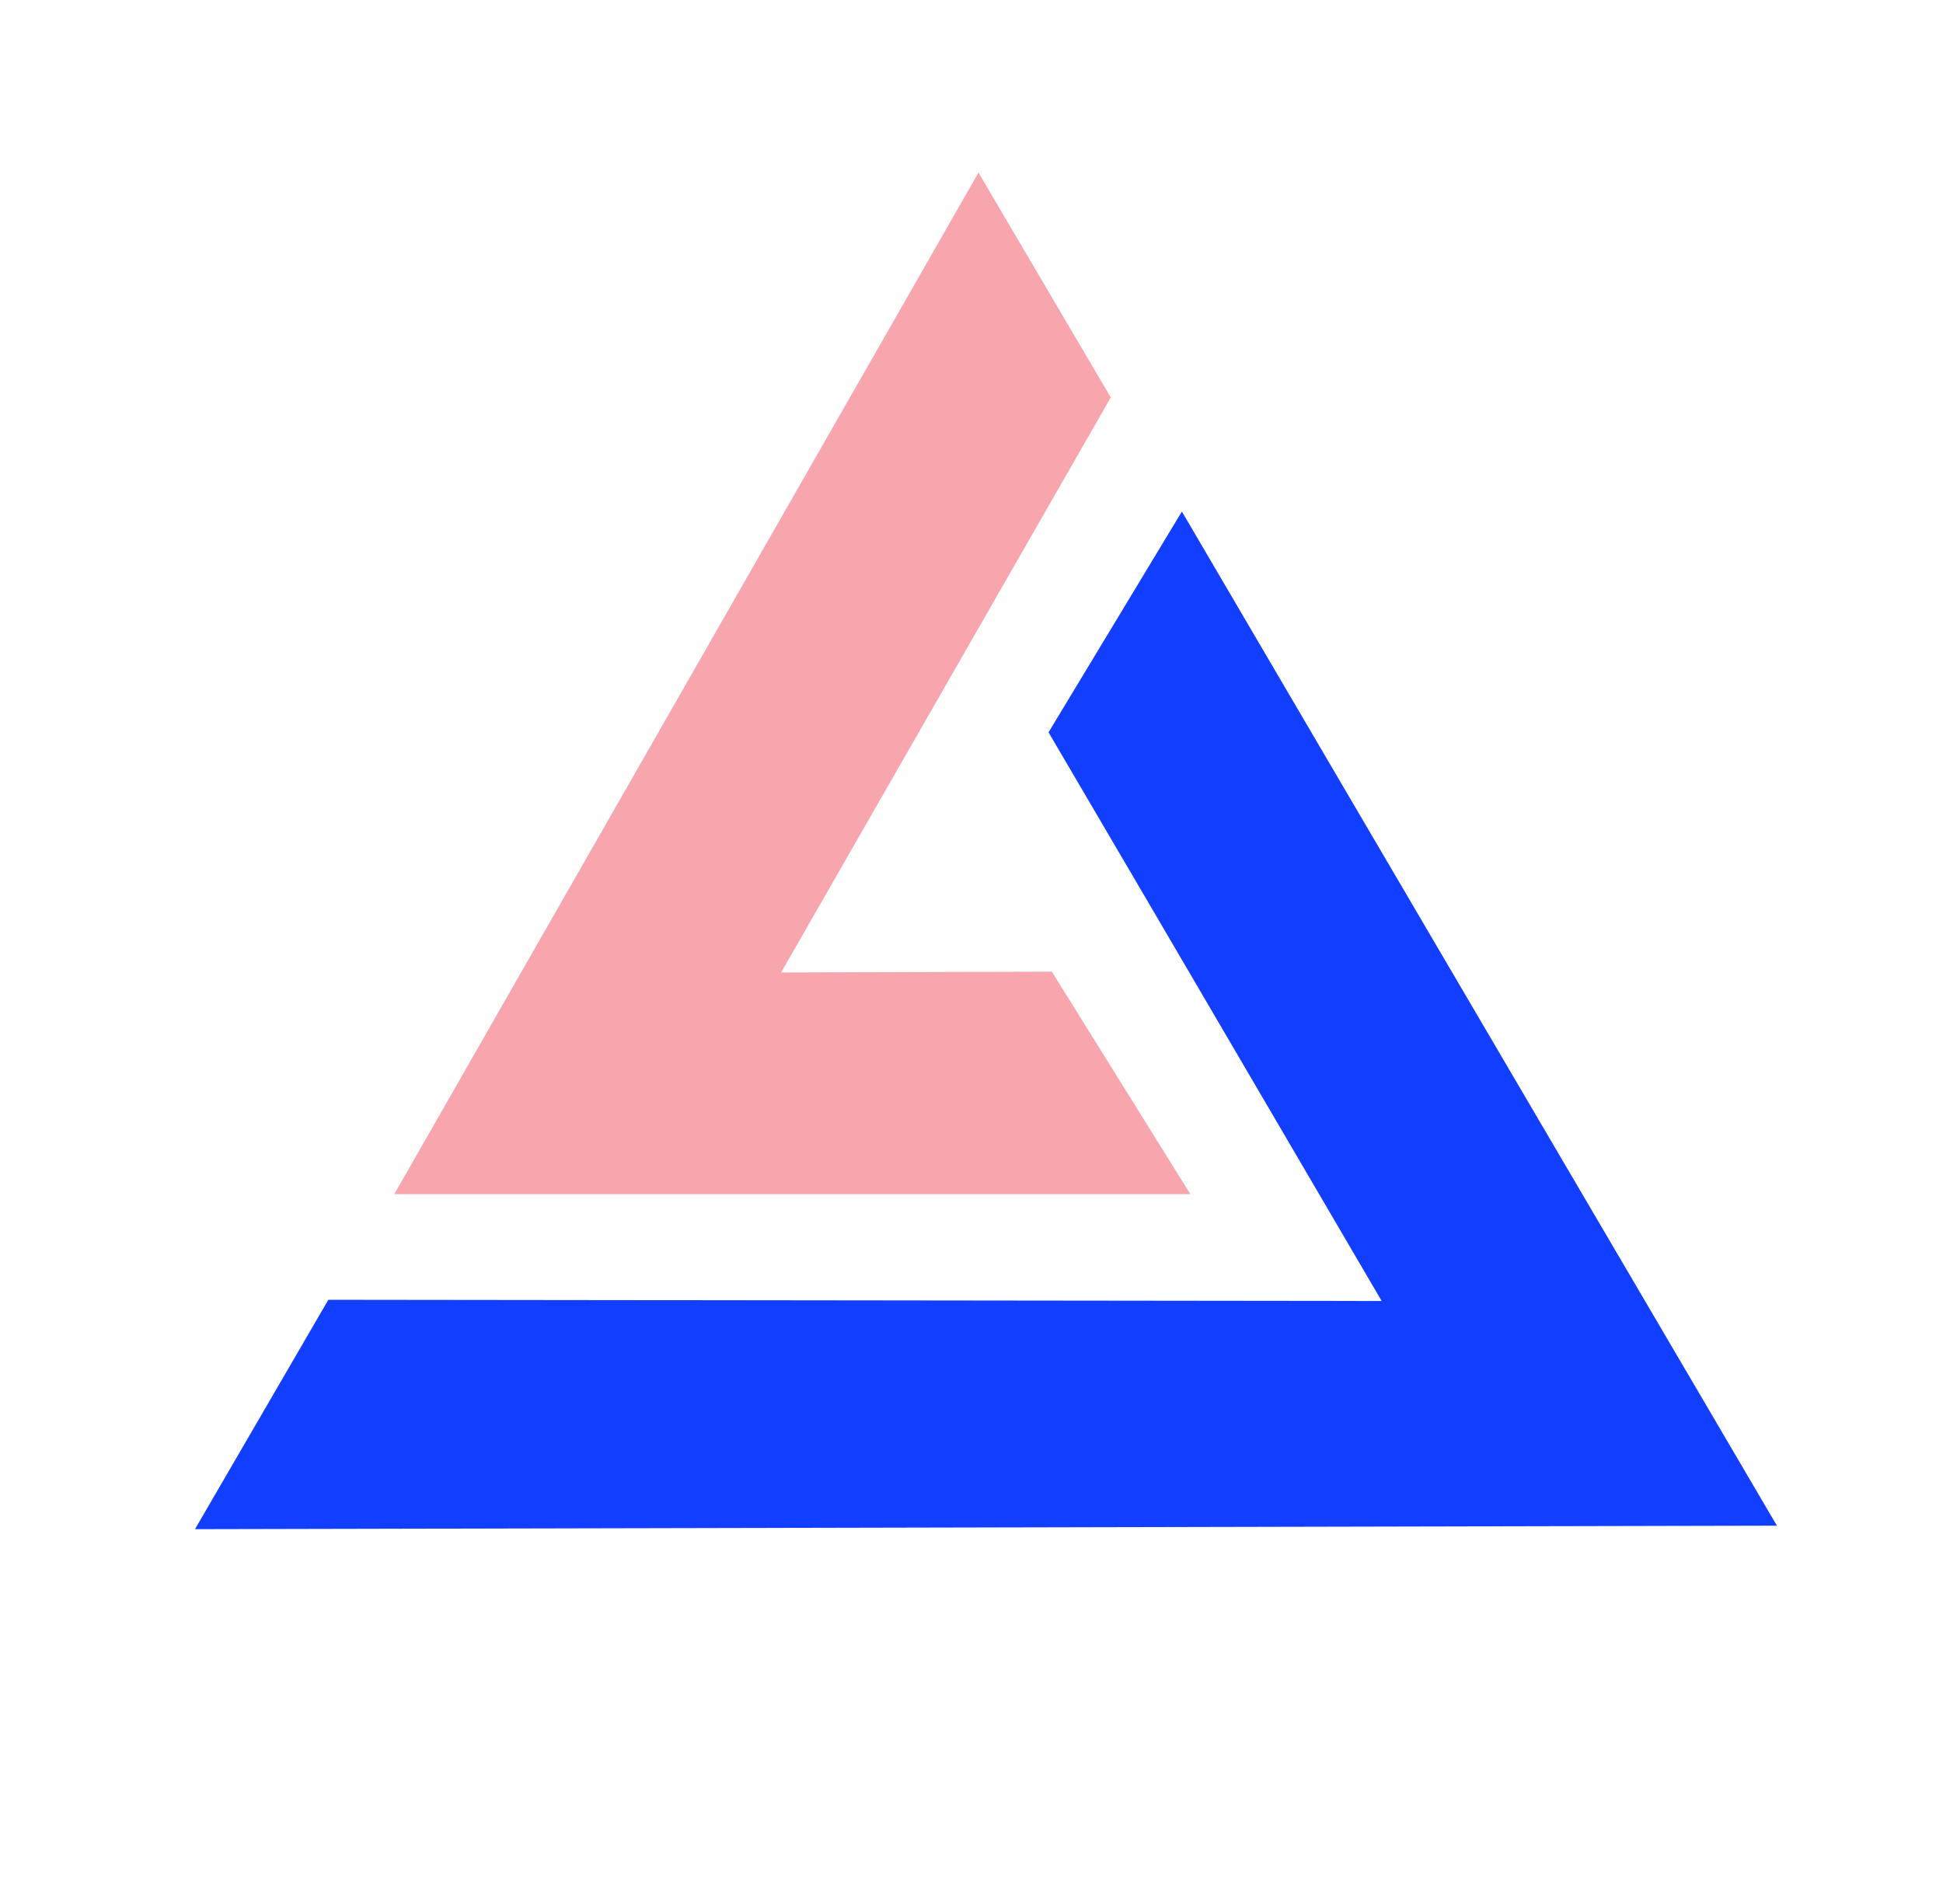
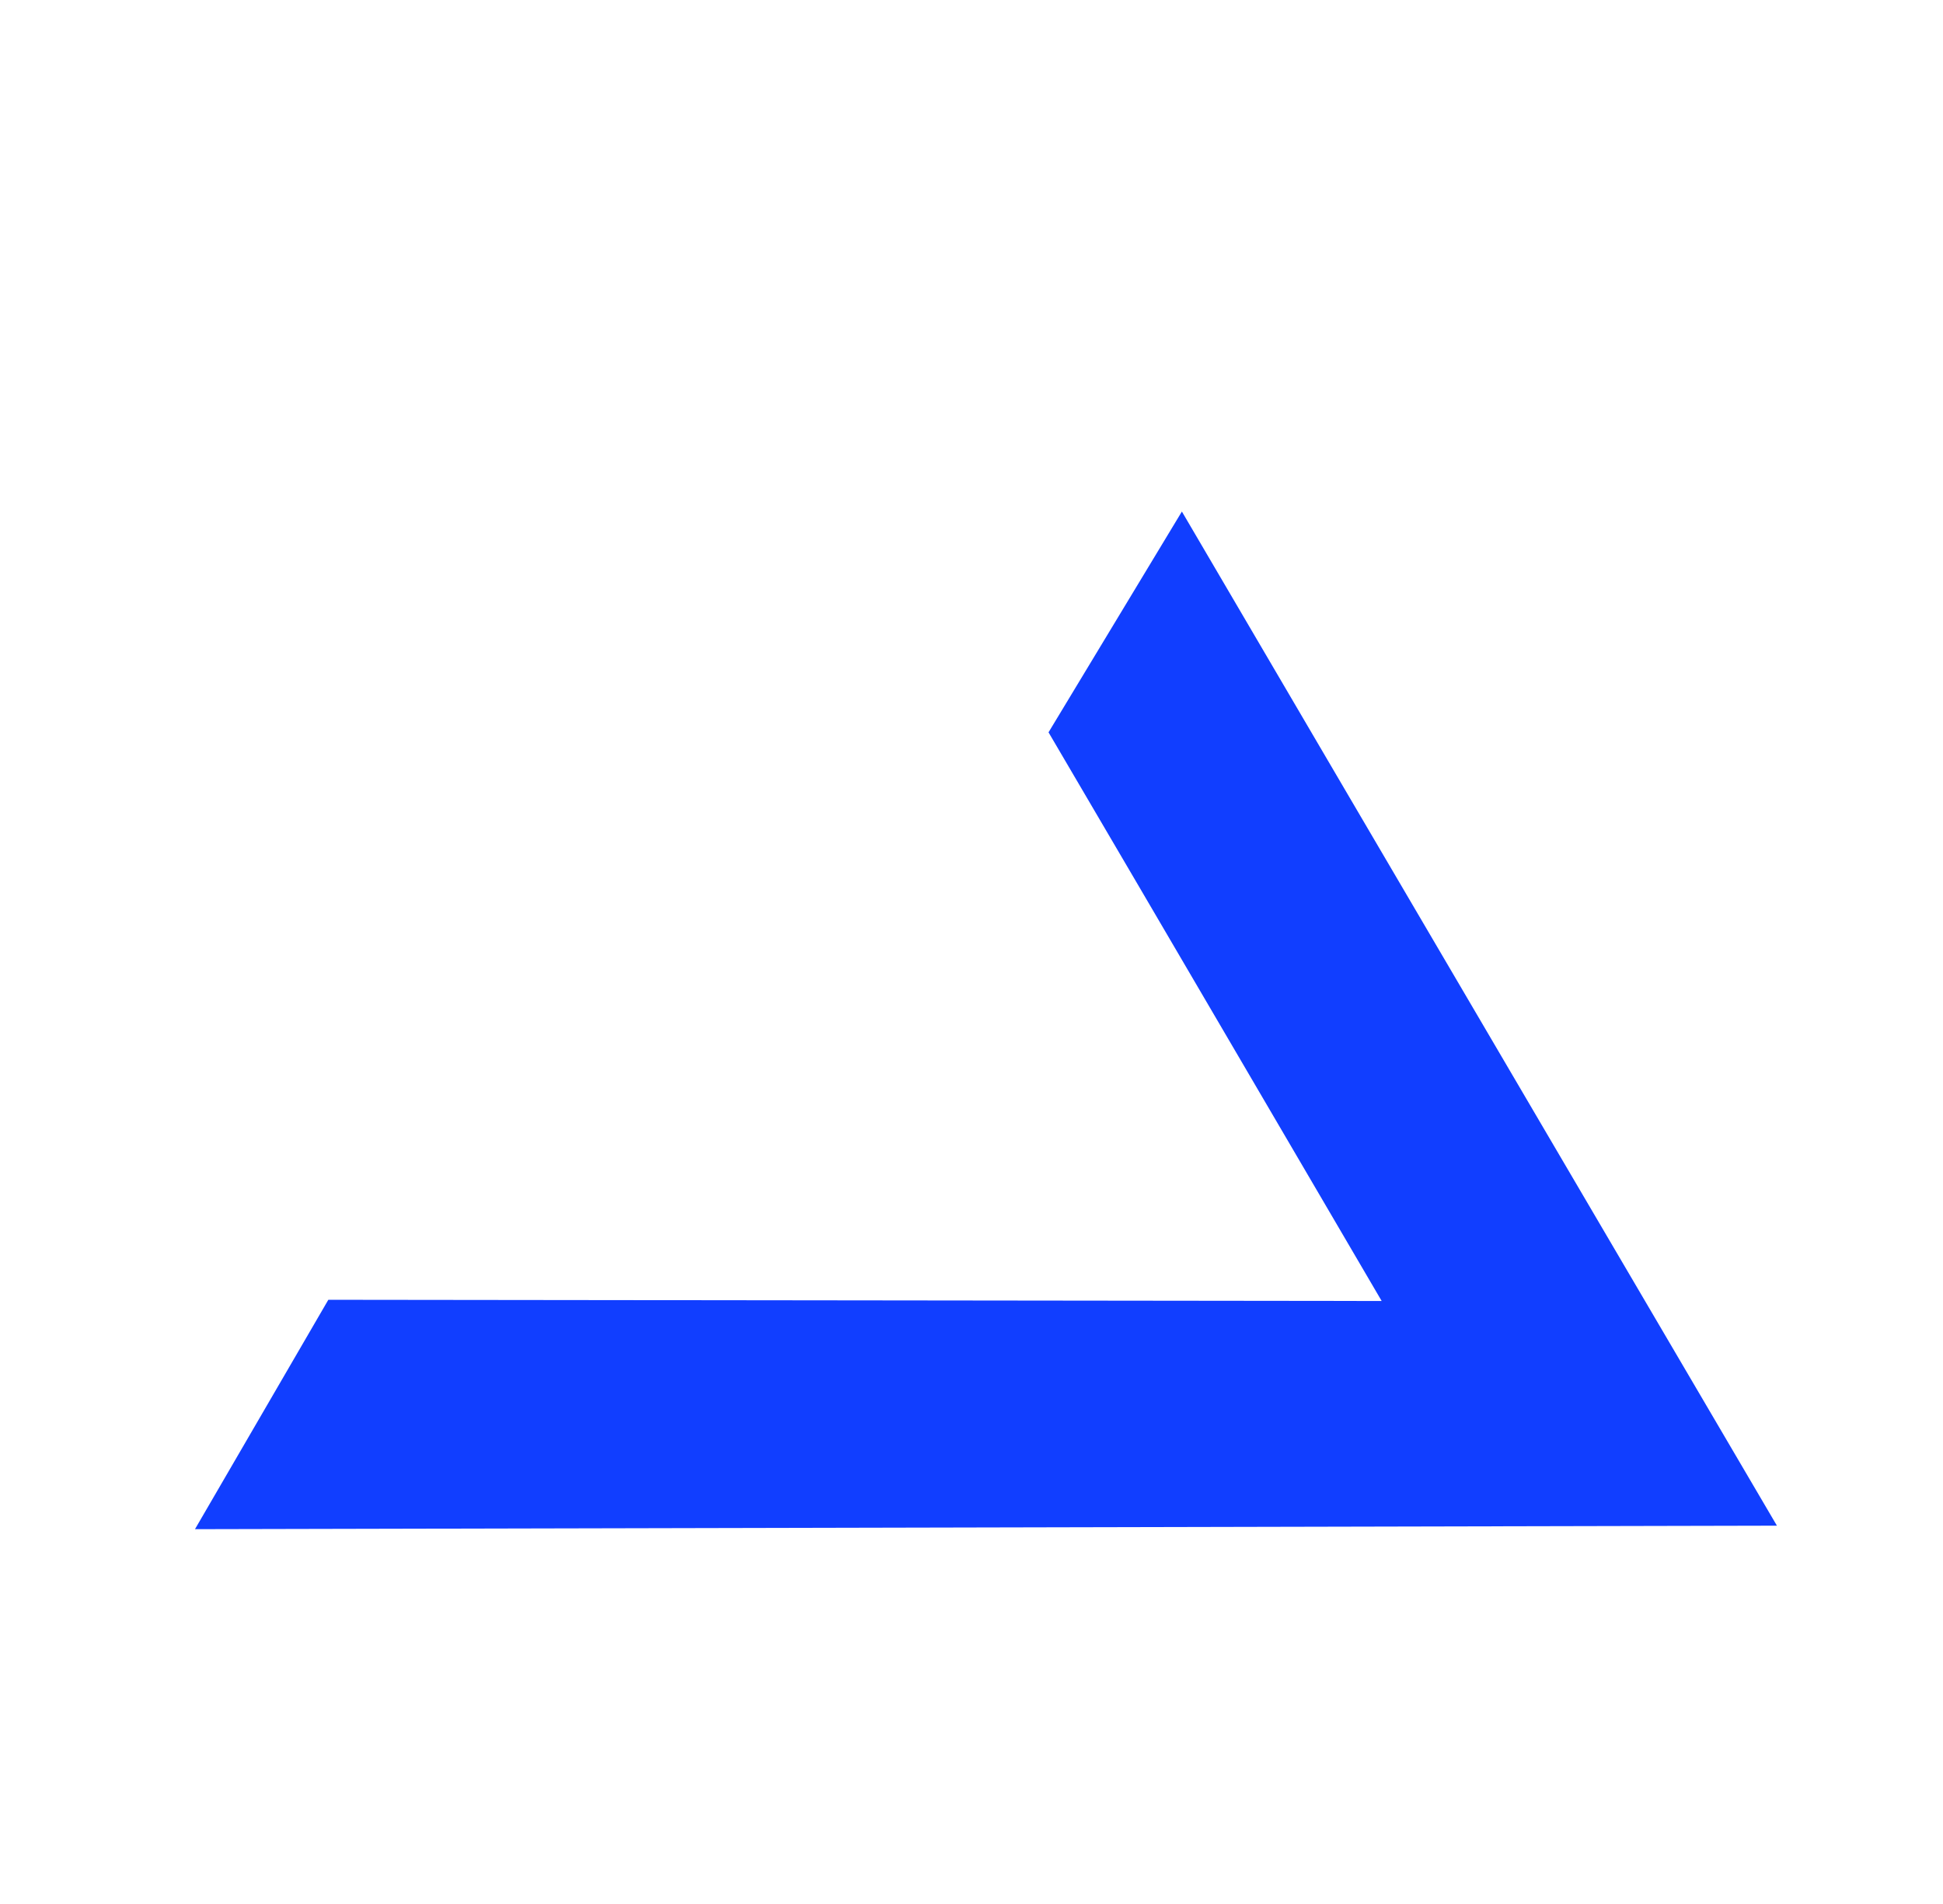
<svg xmlns="http://www.w3.org/2000/svg" viewBox="-13.715 -12.008 146.438 143.49" overflow="hidden">
  <defs>
    <clipPath id="clip0">
      <rect x="1532" y="773" width="121" height="104" />
    </clipPath>
  </defs>
  <g clip-path="url(#clip0)" transform="matrix(1, 0, 0, 1, -1532, -773)">
-     <path d="M 1548 851 L 1592.03 774 L 1602 790.949 L 1577.155 834.289 L 1597.56 834.228 L 1608 851 L 1548 851 Z" fill="#F8A6AE" fill-rule="evenodd" />
    <path d="M 1607.36 799.548 C 1620.53 822.027 1652.206 875.986 1652.206 875.986 L 1532.98 876.25 L 1543.03 858.96 L 1622.417 859.051 C 1614.043 844.76 1606.489 831.825 1597.31 816.19 L 1607.36 799.548 Z" fill="#113EFF" fill-rule="evenodd" />
  </g>
</svg>